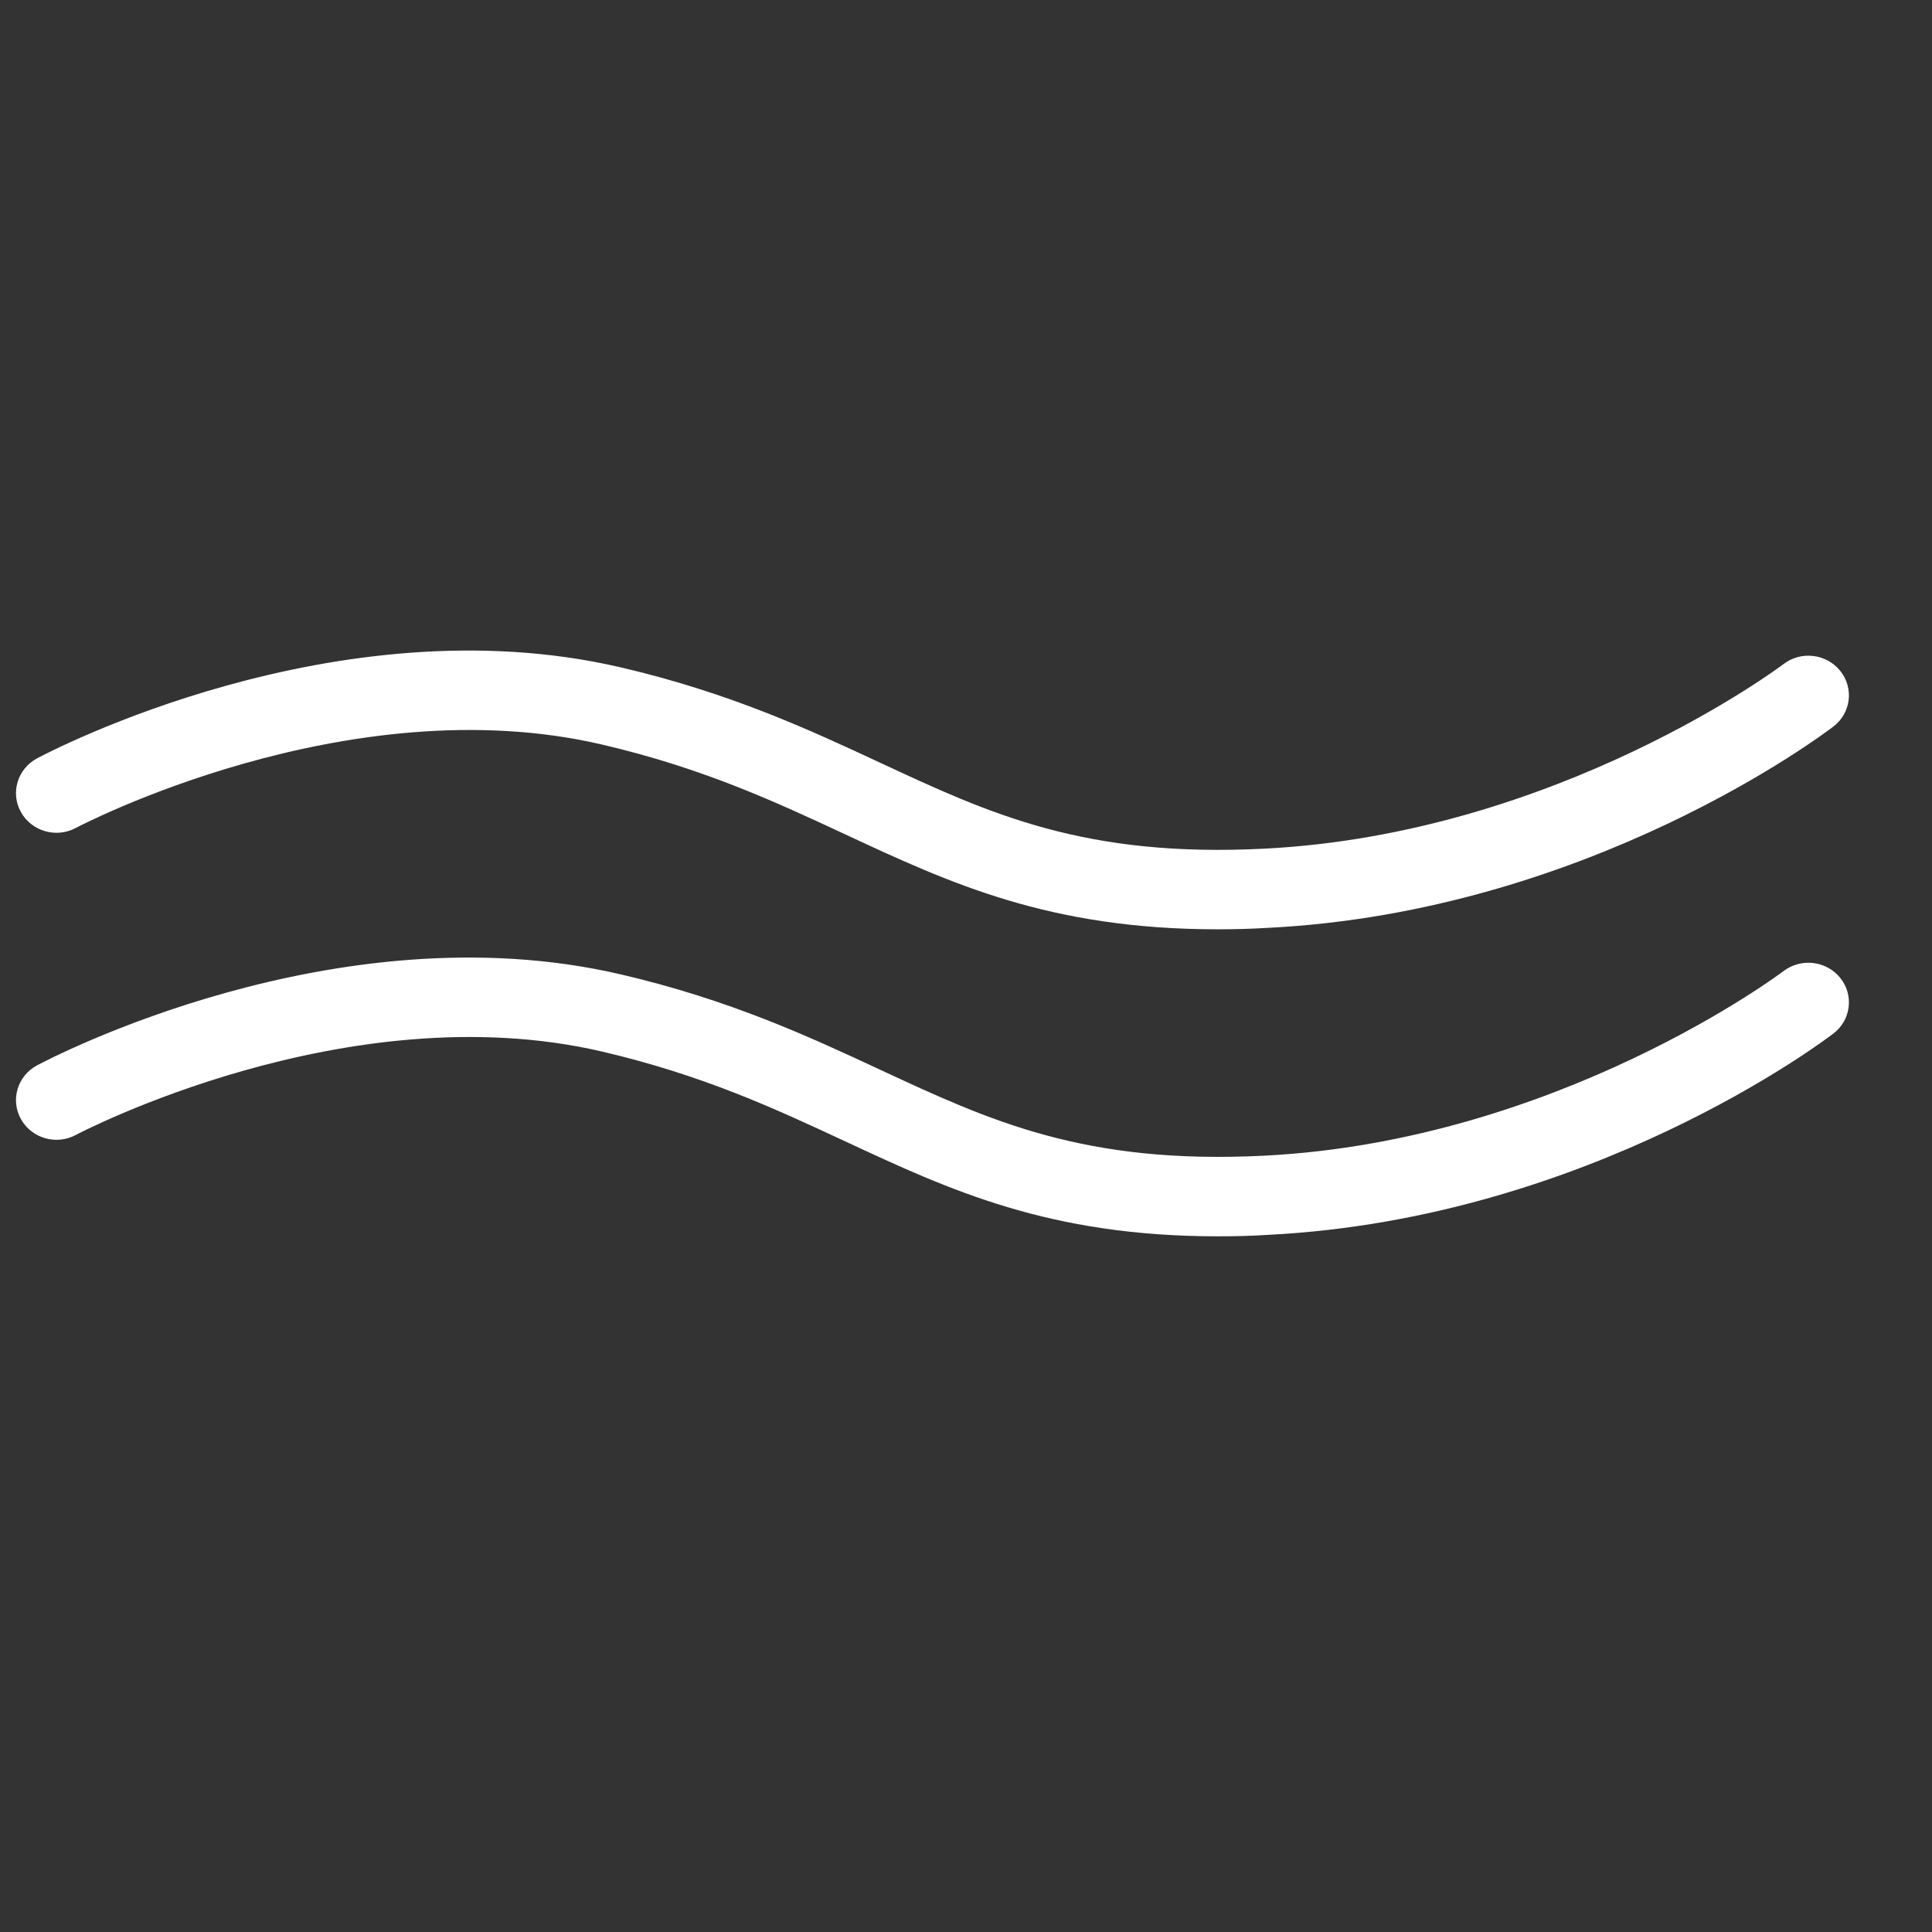
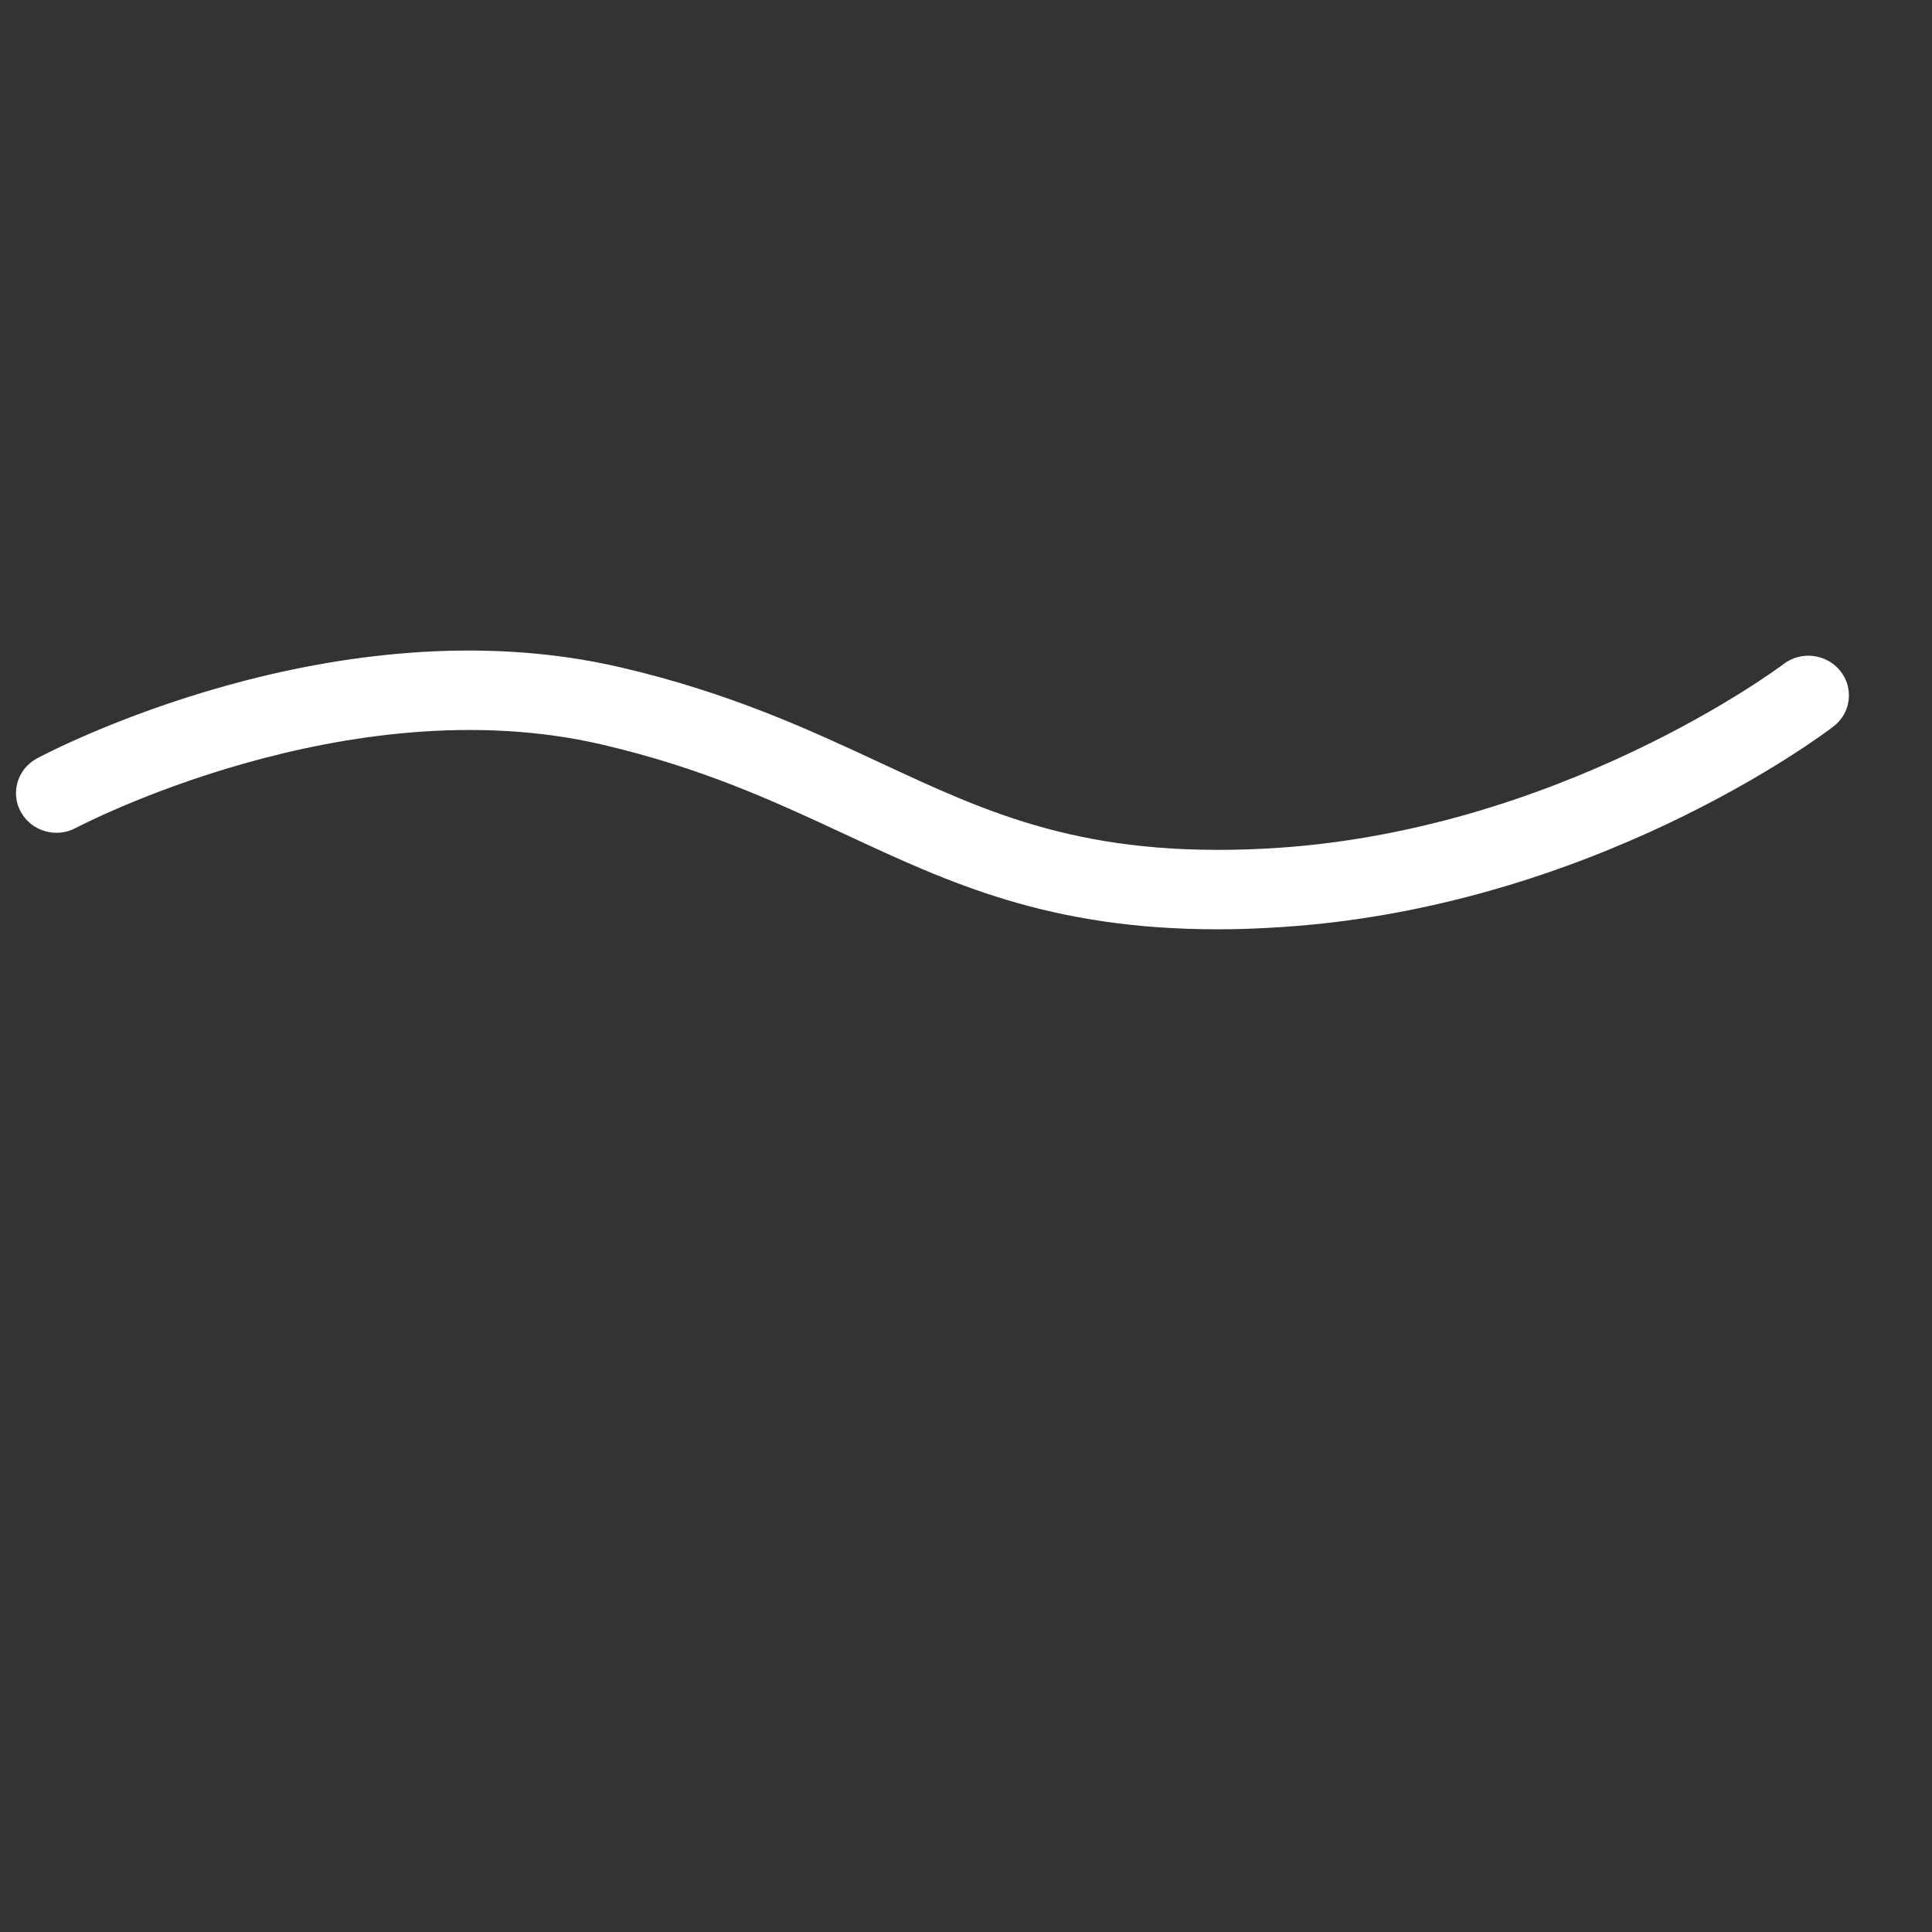
<svg xmlns="http://www.w3.org/2000/svg" width="96" height="96" viewBox="0 0 96 96" fill="none">
  <rect x="0" y="0" width="96" height="96" fill="#333333" stroke="none" />
  <g id="np_water_1175492_000000 5">
    <g id="Group">
      <path id="Vector" d="M60.519 46.177C52.127 46.177 47.202 43.882 42.008 41.463C38.528 39.843 34.931 38.165 29.9 36.993C17.245 34.05 3.905 41.068 3.769 41.139C2.795 41.663 1.571 41.308 1.041 40.353C0.506 39.399 0.869 38.201 1.843 37.681C2.441 37.362 16.688 29.869 30.829 33.158C36.271 34.423 40.236 36.27 43.734 37.899C49.181 40.438 53.884 42.626 62.843 42.169C77.419 41.423 88.513 33.083 88.622 32.998C89.496 32.328 90.76 32.483 91.445 33.34C92.129 34.197 91.975 35.435 91.1 36.101C90.611 36.478 78.939 45.289 63.051 46.102C62.177 46.155 61.334 46.177 60.519 46.177Z" fill="white" />
-       <path id="Vector_2" d="M60.519 61.432C52.127 61.432 47.202 59.137 42.008 56.718C38.528 55.098 34.931 53.42 29.9 52.248C17.245 49.306 3.905 56.323 3.769 56.394C2.795 56.918 1.571 56.563 1.041 55.608C0.506 54.654 0.869 53.456 1.843 52.936C2.441 52.617 16.688 45.124 30.829 48.413C36.271 49.678 40.236 51.525 43.734 53.154C49.181 55.688 53.884 57.881 62.843 57.424C77.419 56.678 88.513 48.338 88.622 48.253C89.496 47.588 90.76 47.739 91.445 48.595C92.129 49.452 91.975 50.69 91.1 51.356C90.611 51.733 78.939 60.544 63.051 61.357C62.177 61.414 61.334 61.432 60.519 61.432Z" fill="white" />
    </g>
  </g>
</svg>